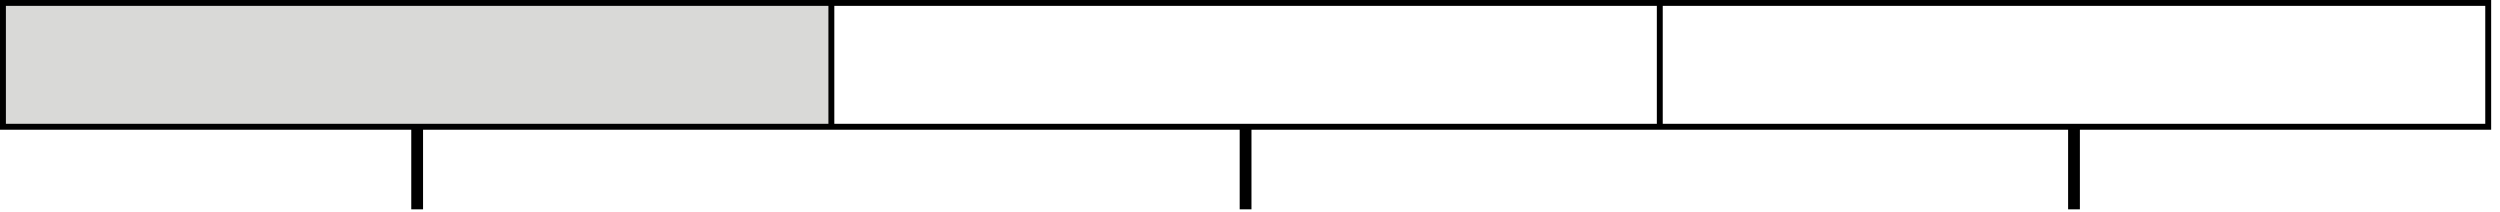
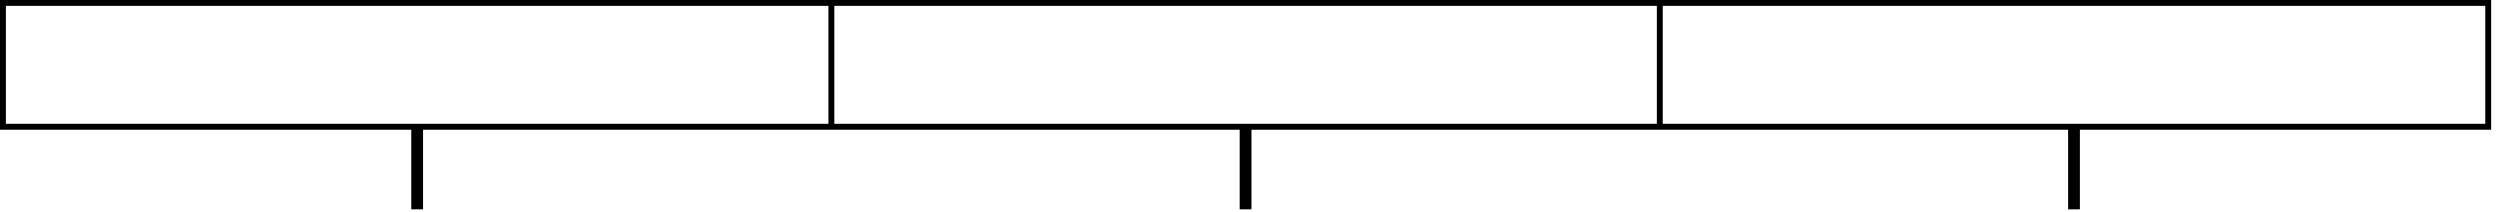
<svg xmlns="http://www.w3.org/2000/svg" width="212" height="18" viewBox="0 0 212 18" fill="none">
  <g clip-path="url(#clip0_483_19)">
-     <path d="M70.5 0.25H0.25V10.75H70.5V0.25Z" fill="#D9D9D7" />
    <path d="M211 0.25H0.25V10.75H211V0.25Z" stroke="black" stroke-width="0.5" stroke-miterlimit="10" />
    <path d="M70.5 0.25V10.75" stroke="black" stroke-width="0.5" stroke-miterlimit="10" />
    <path d="M35.375 10.75V17.75" stroke="black" stroke-miterlimit="10" />
    <path d="M105.625 10.75V17.75" stroke="black" stroke-miterlimit="10" />
    <path d="M175.875 10.75V17.75" stroke="black" stroke-miterlimit="10" />
    <path d="M140.75 0.25V10.75" stroke="black" stroke-width="0.5" stroke-miterlimit="10" />
  </g>
  <defs>
    <clipPath id="clip0_483_19">
      <rect width="211.25" height="17.75" fill="white" />
    </clipPath>
  </defs>
</svg>